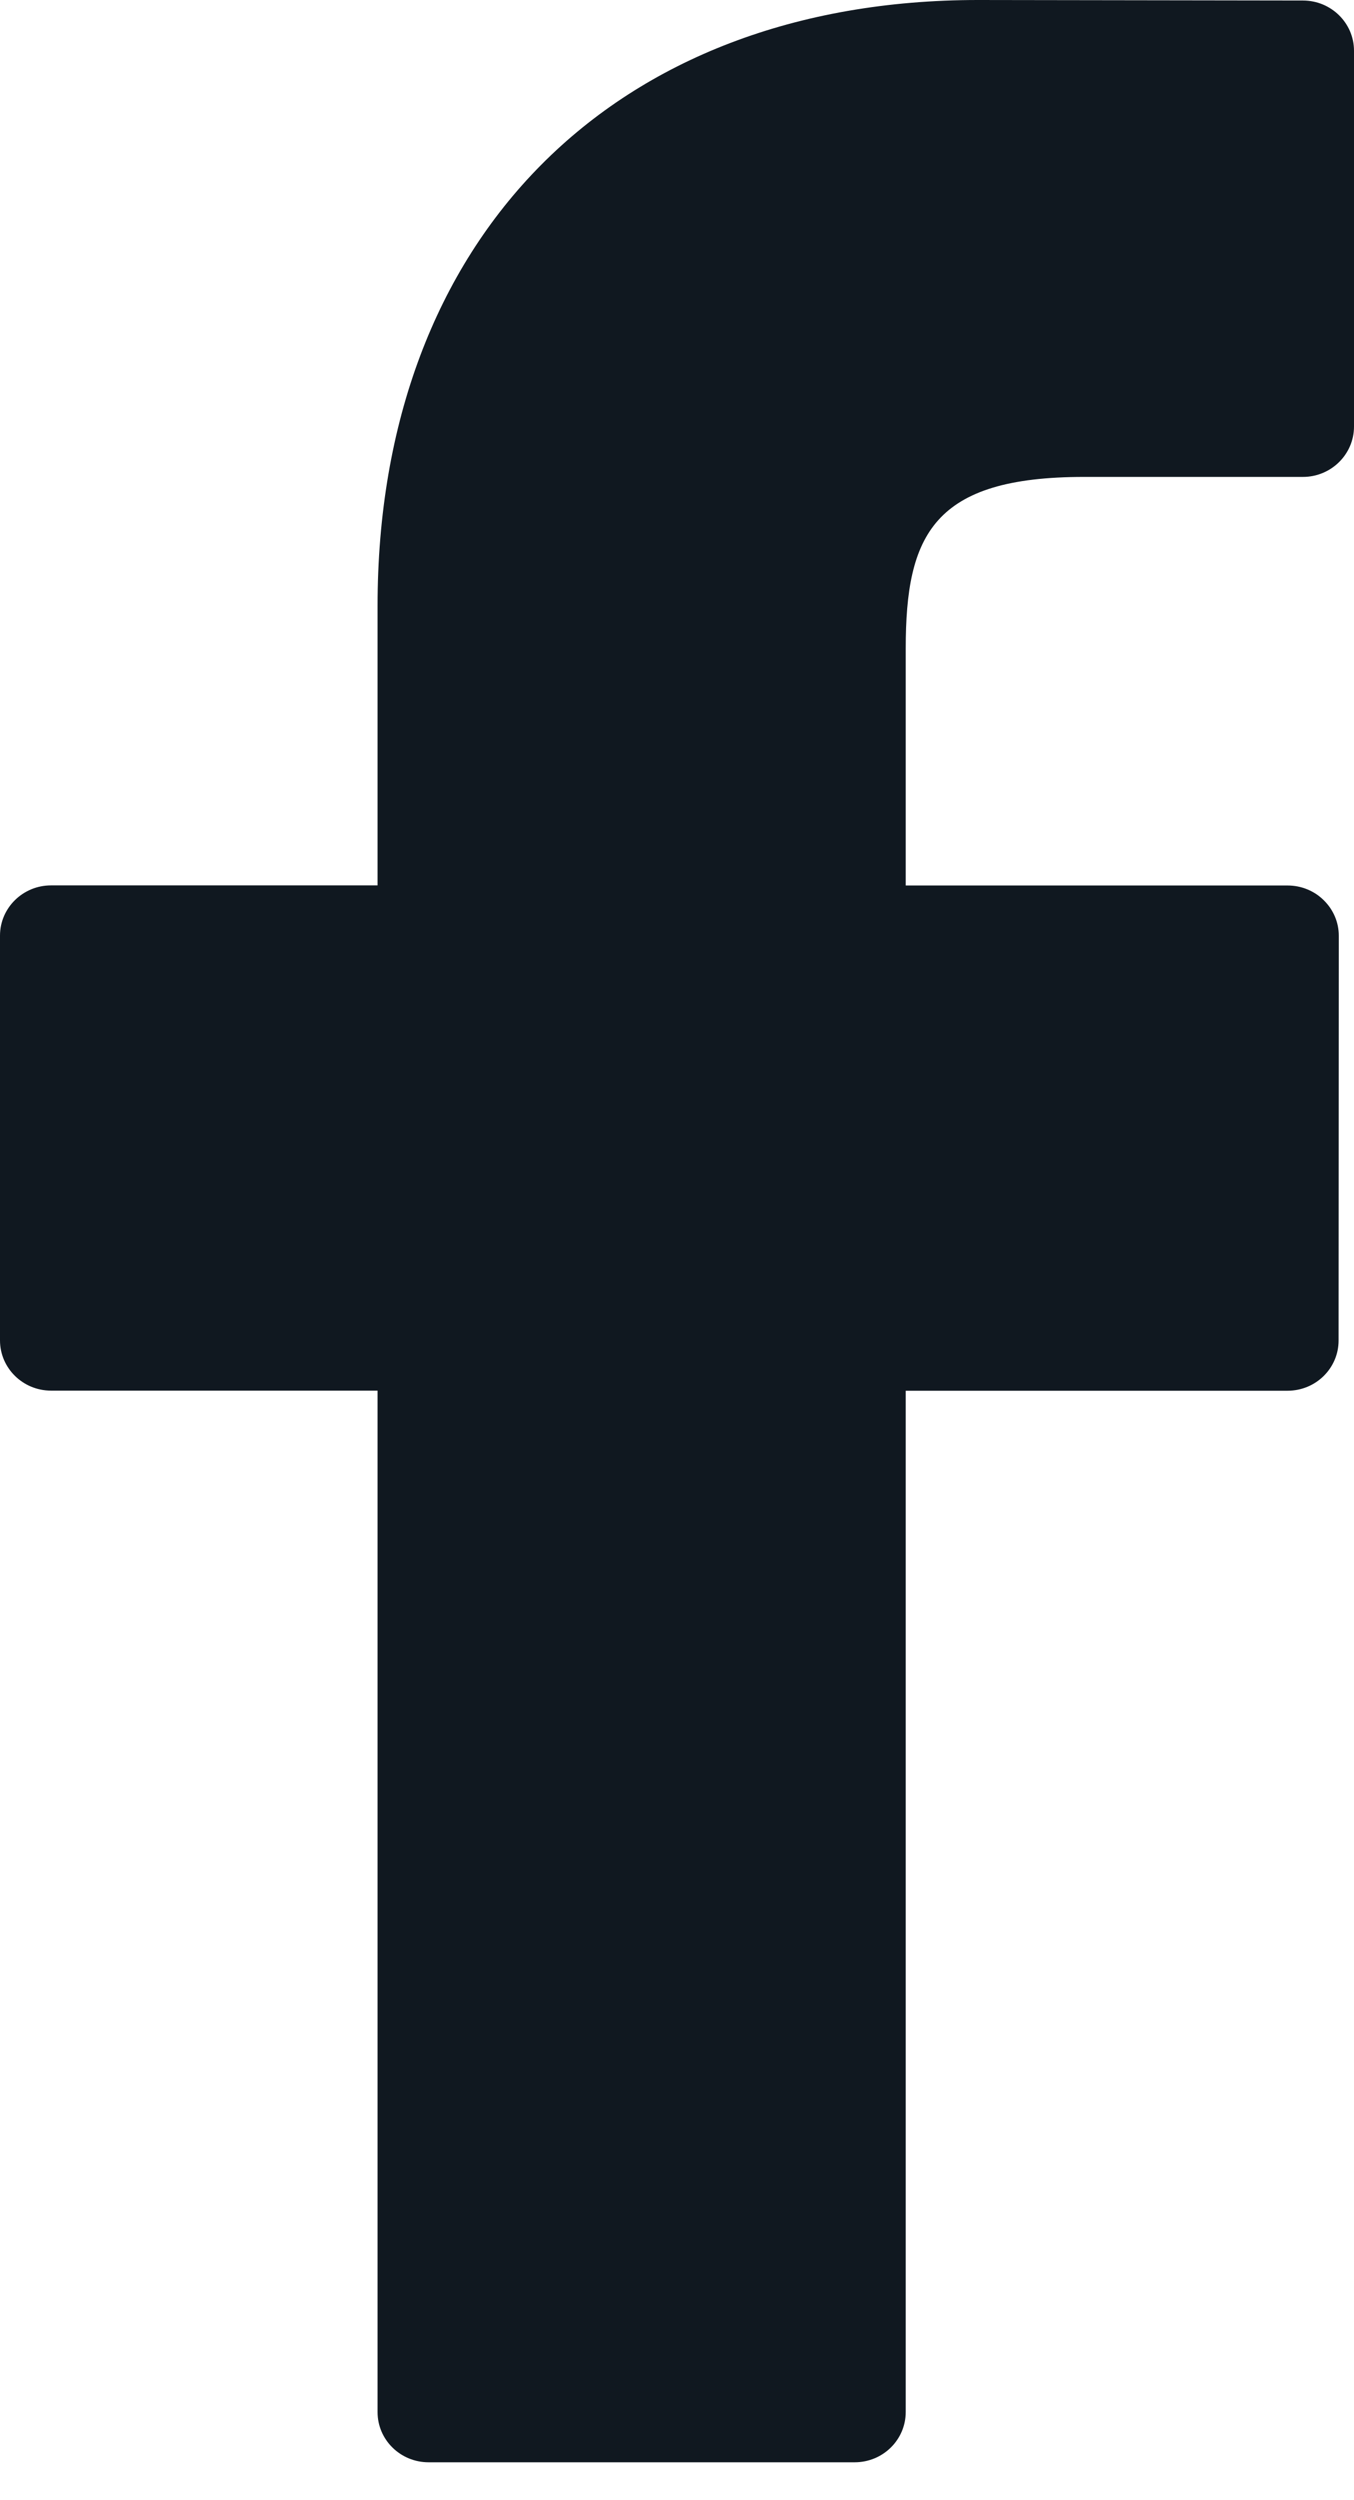
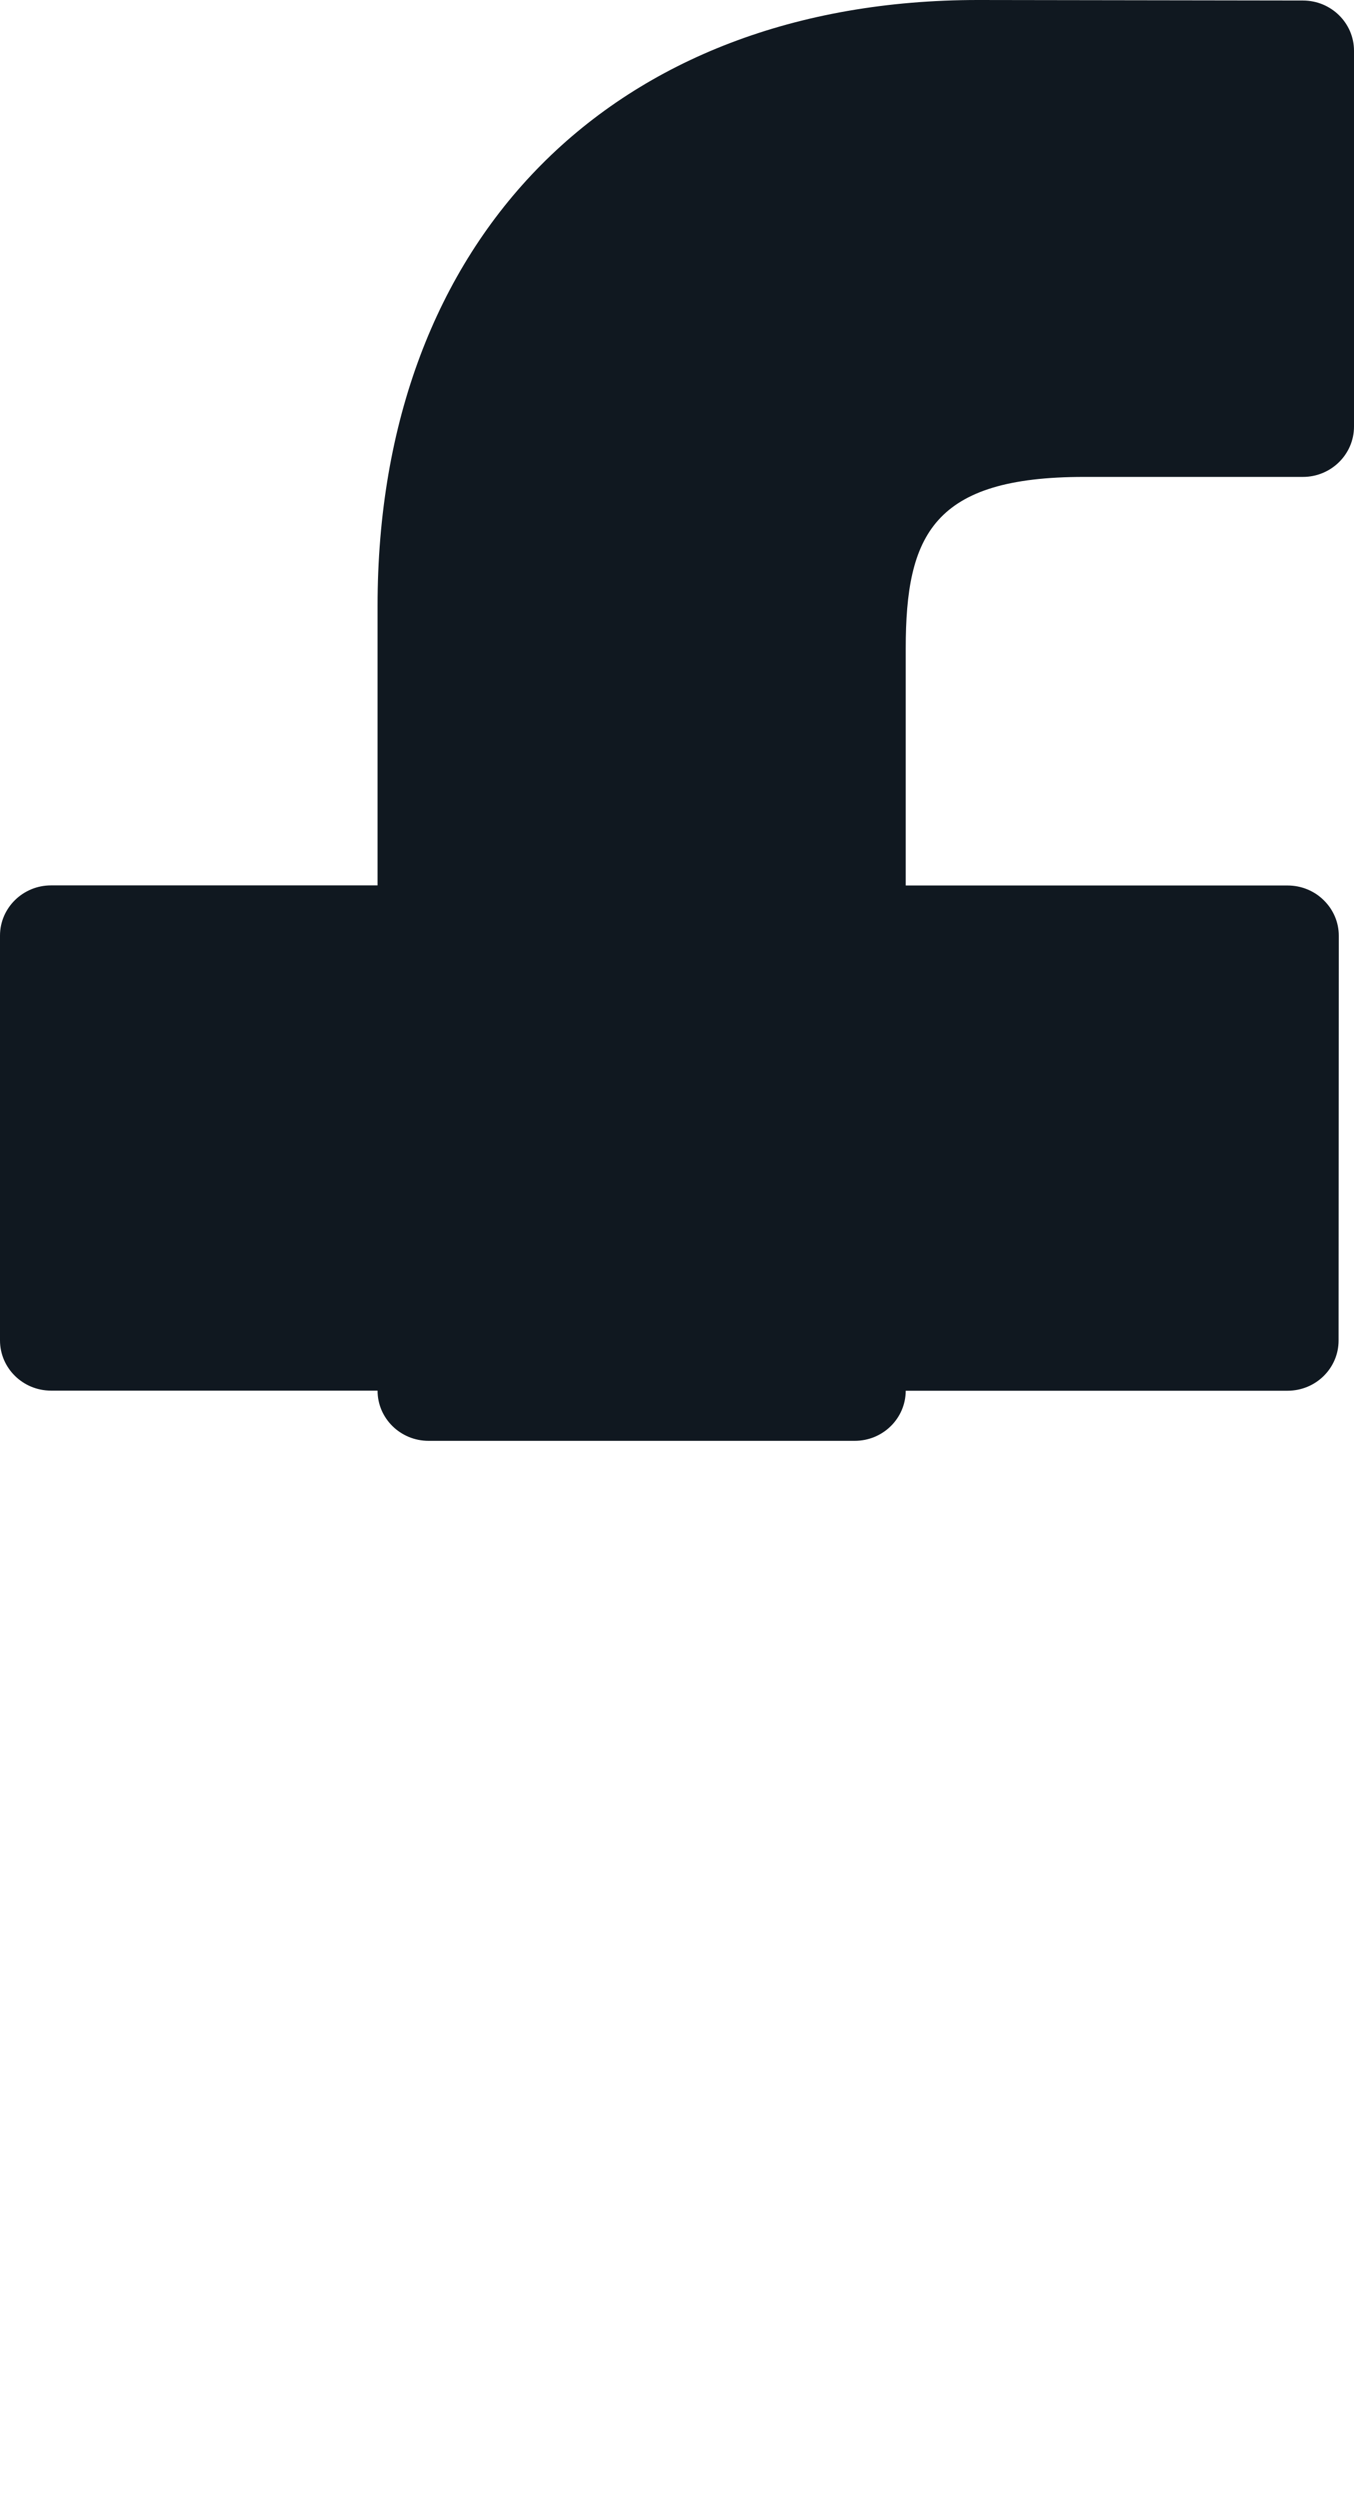
<svg xmlns="http://www.w3.org/2000/svg" width="13" height="24" viewBox="0 0 13 24">
  <g fill="none" fill-rule="evenodd">
    <g fill="#101820" fill-rule="nonzero">
      <g>
-         <path d="M12.51.005L9.392 0C5.89 0 3.625 2.283 3.625 5.817v2.682H.49c-.27 0-.49.216-.49.482v3.886c0 .266.22.482.49.482h3.135v9.805c0 .267.22.482.49.482h4.091c.271 0 .49-.216.49-.482V13.35h3.666c.271 0 .49-.216.49-.482l.002-3.886c0-.128-.052-.25-.144-.34-.091-.091-.217-.142-.347-.142H8.696V6.225c0-1.092.265-1.647 1.713-1.647h2.101c.27 0 .49-.217.49-.483V.487c0-.266-.22-.482-.49-.482z" transform="translate(-15 -967) translate(15 967)" />
+         <path d="M12.51.005L9.392 0C5.89 0 3.625 2.283 3.625 5.817v2.682H.49c-.27 0-.49.216-.49.482v3.886c0 .266.22.482.49.482h3.135c0 .267.22.482.49.482h4.091c.271 0 .49-.216.49-.482V13.35h3.666c.271 0 .49-.216.49-.482l.002-3.886c0-.128-.052-.25-.144-.34-.091-.091-.217-.142-.347-.142H8.696V6.225c0-1.092.265-1.647 1.713-1.647h2.101c.27 0 .49-.217.49-.483V.487c0-.266-.22-.482-.49-.482z" transform="translate(-15 -967) translate(15 967)" />
      </g>
    </g>
  </g>
</svg>